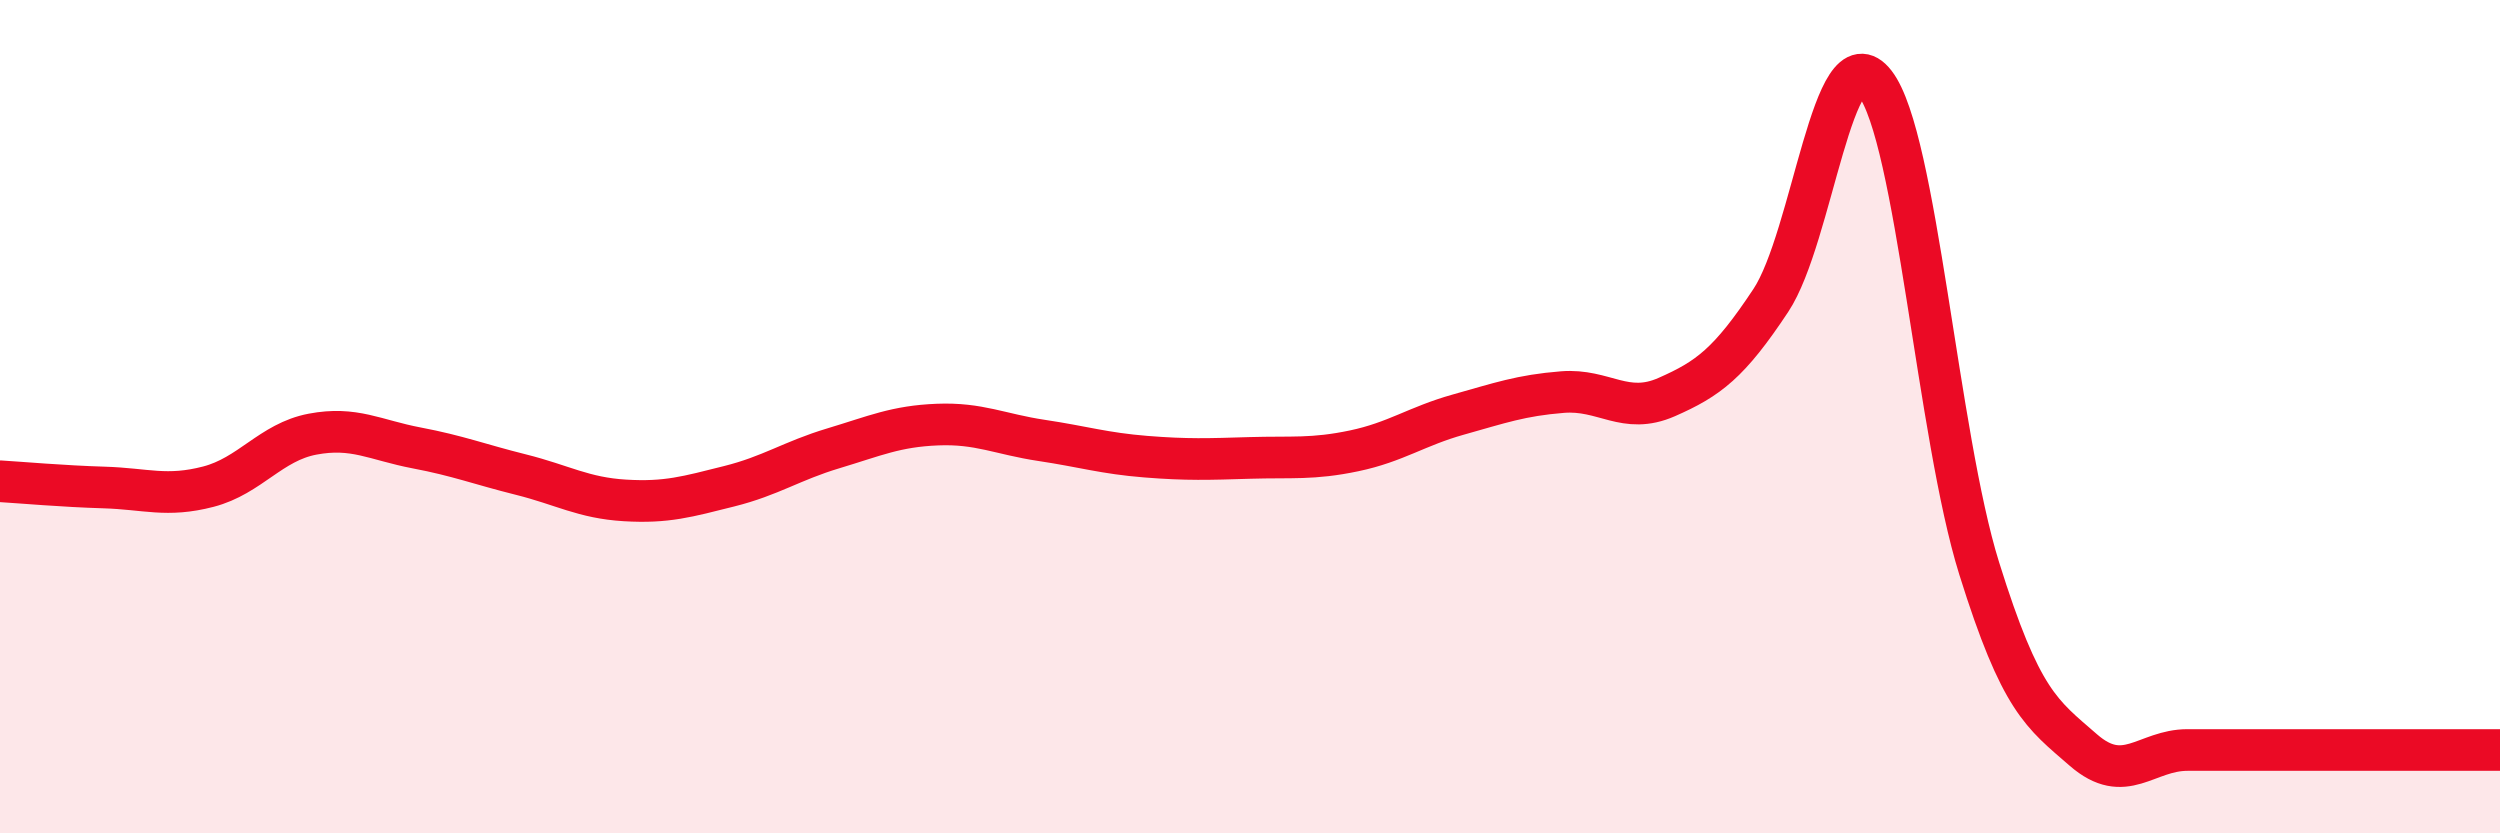
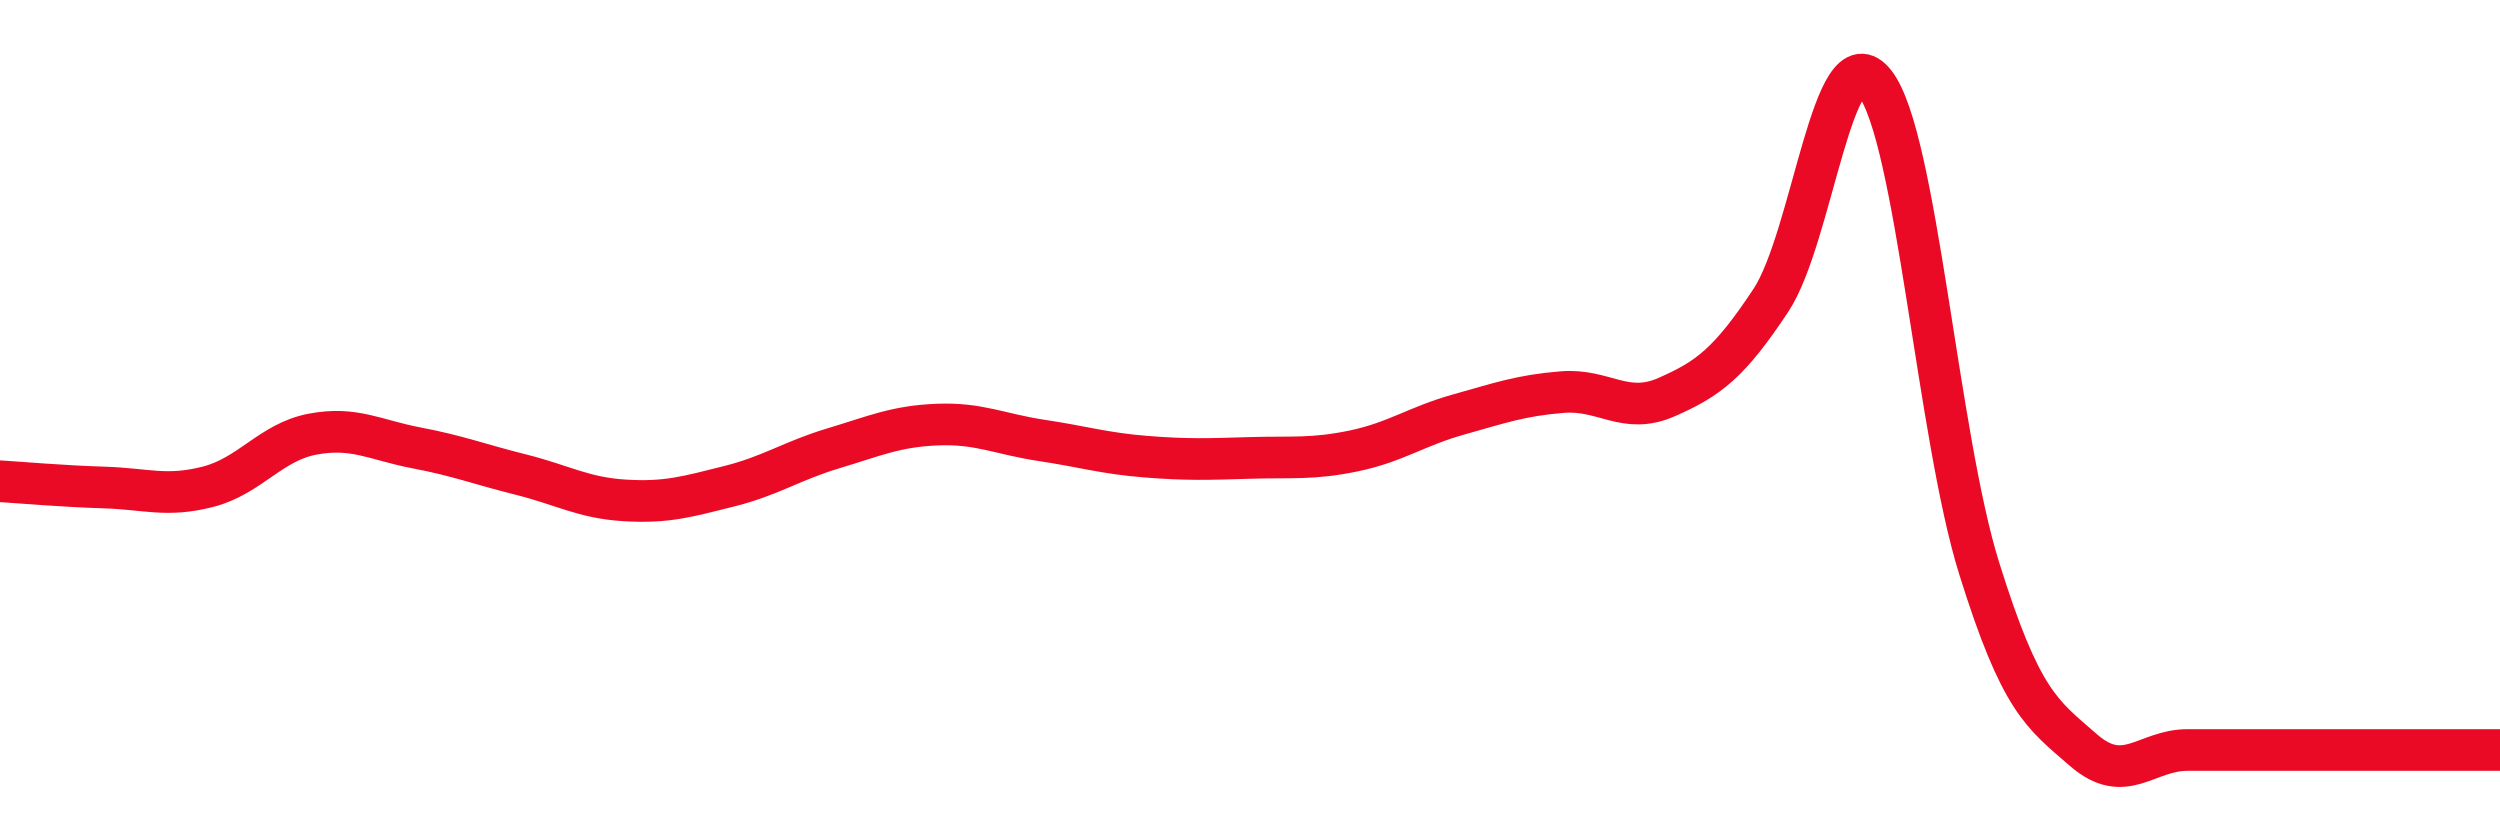
<svg xmlns="http://www.w3.org/2000/svg" width="60" height="20" viewBox="0 0 60 20">
-   <path d="M 0,11.55 C 0.5,11.58 1.5,11.67 2.5,11.7 C 3.5,11.73 4,11.94 5,11.68 C 6,11.42 6.5,10.61 7.5,10.42 C 8.5,10.23 9,10.56 10,10.75 C 11,10.94 11.5,11.14 12.5,11.39 C 13.5,11.64 14,11.95 15,12.01 C 16,12.07 16.5,11.92 17.5,11.67 C 18.5,11.42 19,11.06 20,10.76 C 21,10.46 21.5,10.23 22.5,10.19 C 23.5,10.15 24,10.42 25,10.57 C 26,10.72 26.5,10.88 27.5,10.96 C 28.5,11.04 29,11.02 30,10.99 C 31,10.96 31.5,11.03 32.5,10.82 C 33.5,10.61 34,10.23 35,9.95 C 36,9.67 36.5,9.49 37.5,9.41 C 38.5,9.33 39,9.97 40,9.53 C 41,9.09 41.5,8.72 42.5,7.21 C 43.5,5.7 44,0.71 45,2 C 46,3.29 46.5,10.44 47.5,13.64 C 48.5,16.84 49,17.13 50,18 C 51,18.87 51.5,18 52.5,18 C 53.5,18 53.5,18 55,18 C 56.5,18 59,18 60,18L60 20L0 20Z" fill="#EB0A25" opacity="0.1" stroke-linecap="round" stroke-linejoin="round" />
  <path d="M 0,11.55 C 0.5,11.58 1.5,11.67 2.5,11.7 C 3.5,11.73 4,11.94 5,11.68 C 6,11.42 6.5,10.61 7.5,10.42 C 8.5,10.23 9,10.56 10,10.75 C 11,10.94 11.5,11.14 12.5,11.39 C 13.5,11.64 14,11.95 15,12.01 C 16,12.07 16.5,11.92 17.5,11.67 C 18.5,11.42 19,11.06 20,10.76 C 21,10.46 21.5,10.23 22.5,10.19 C 23.5,10.15 24,10.42 25,10.57 C 26,10.72 26.5,10.88 27.5,10.96 C 28.5,11.04 29,11.02 30,10.99 C 31,10.96 31.5,11.03 32.5,10.82 C 33.5,10.61 34,10.23 35,9.95 C 36,9.67 36.5,9.49 37.5,9.41 C 38.5,9.33 39,9.97 40,9.53 C 41,9.09 41.5,8.72 42.5,7.21 C 43.5,5.7 44,0.71 45,2 C 46,3.29 46.5,10.44 47.5,13.64 C 48.5,16.84 49,17.13 50,18 C 51,18.87 51.5,18 52.5,18 C 53.5,18 53.5,18 55,18 C 56.5,18 59,18 60,18" stroke="#EB0A25" stroke-width="1" fill="none" stroke-linecap="round" stroke-linejoin="round" />
</svg>